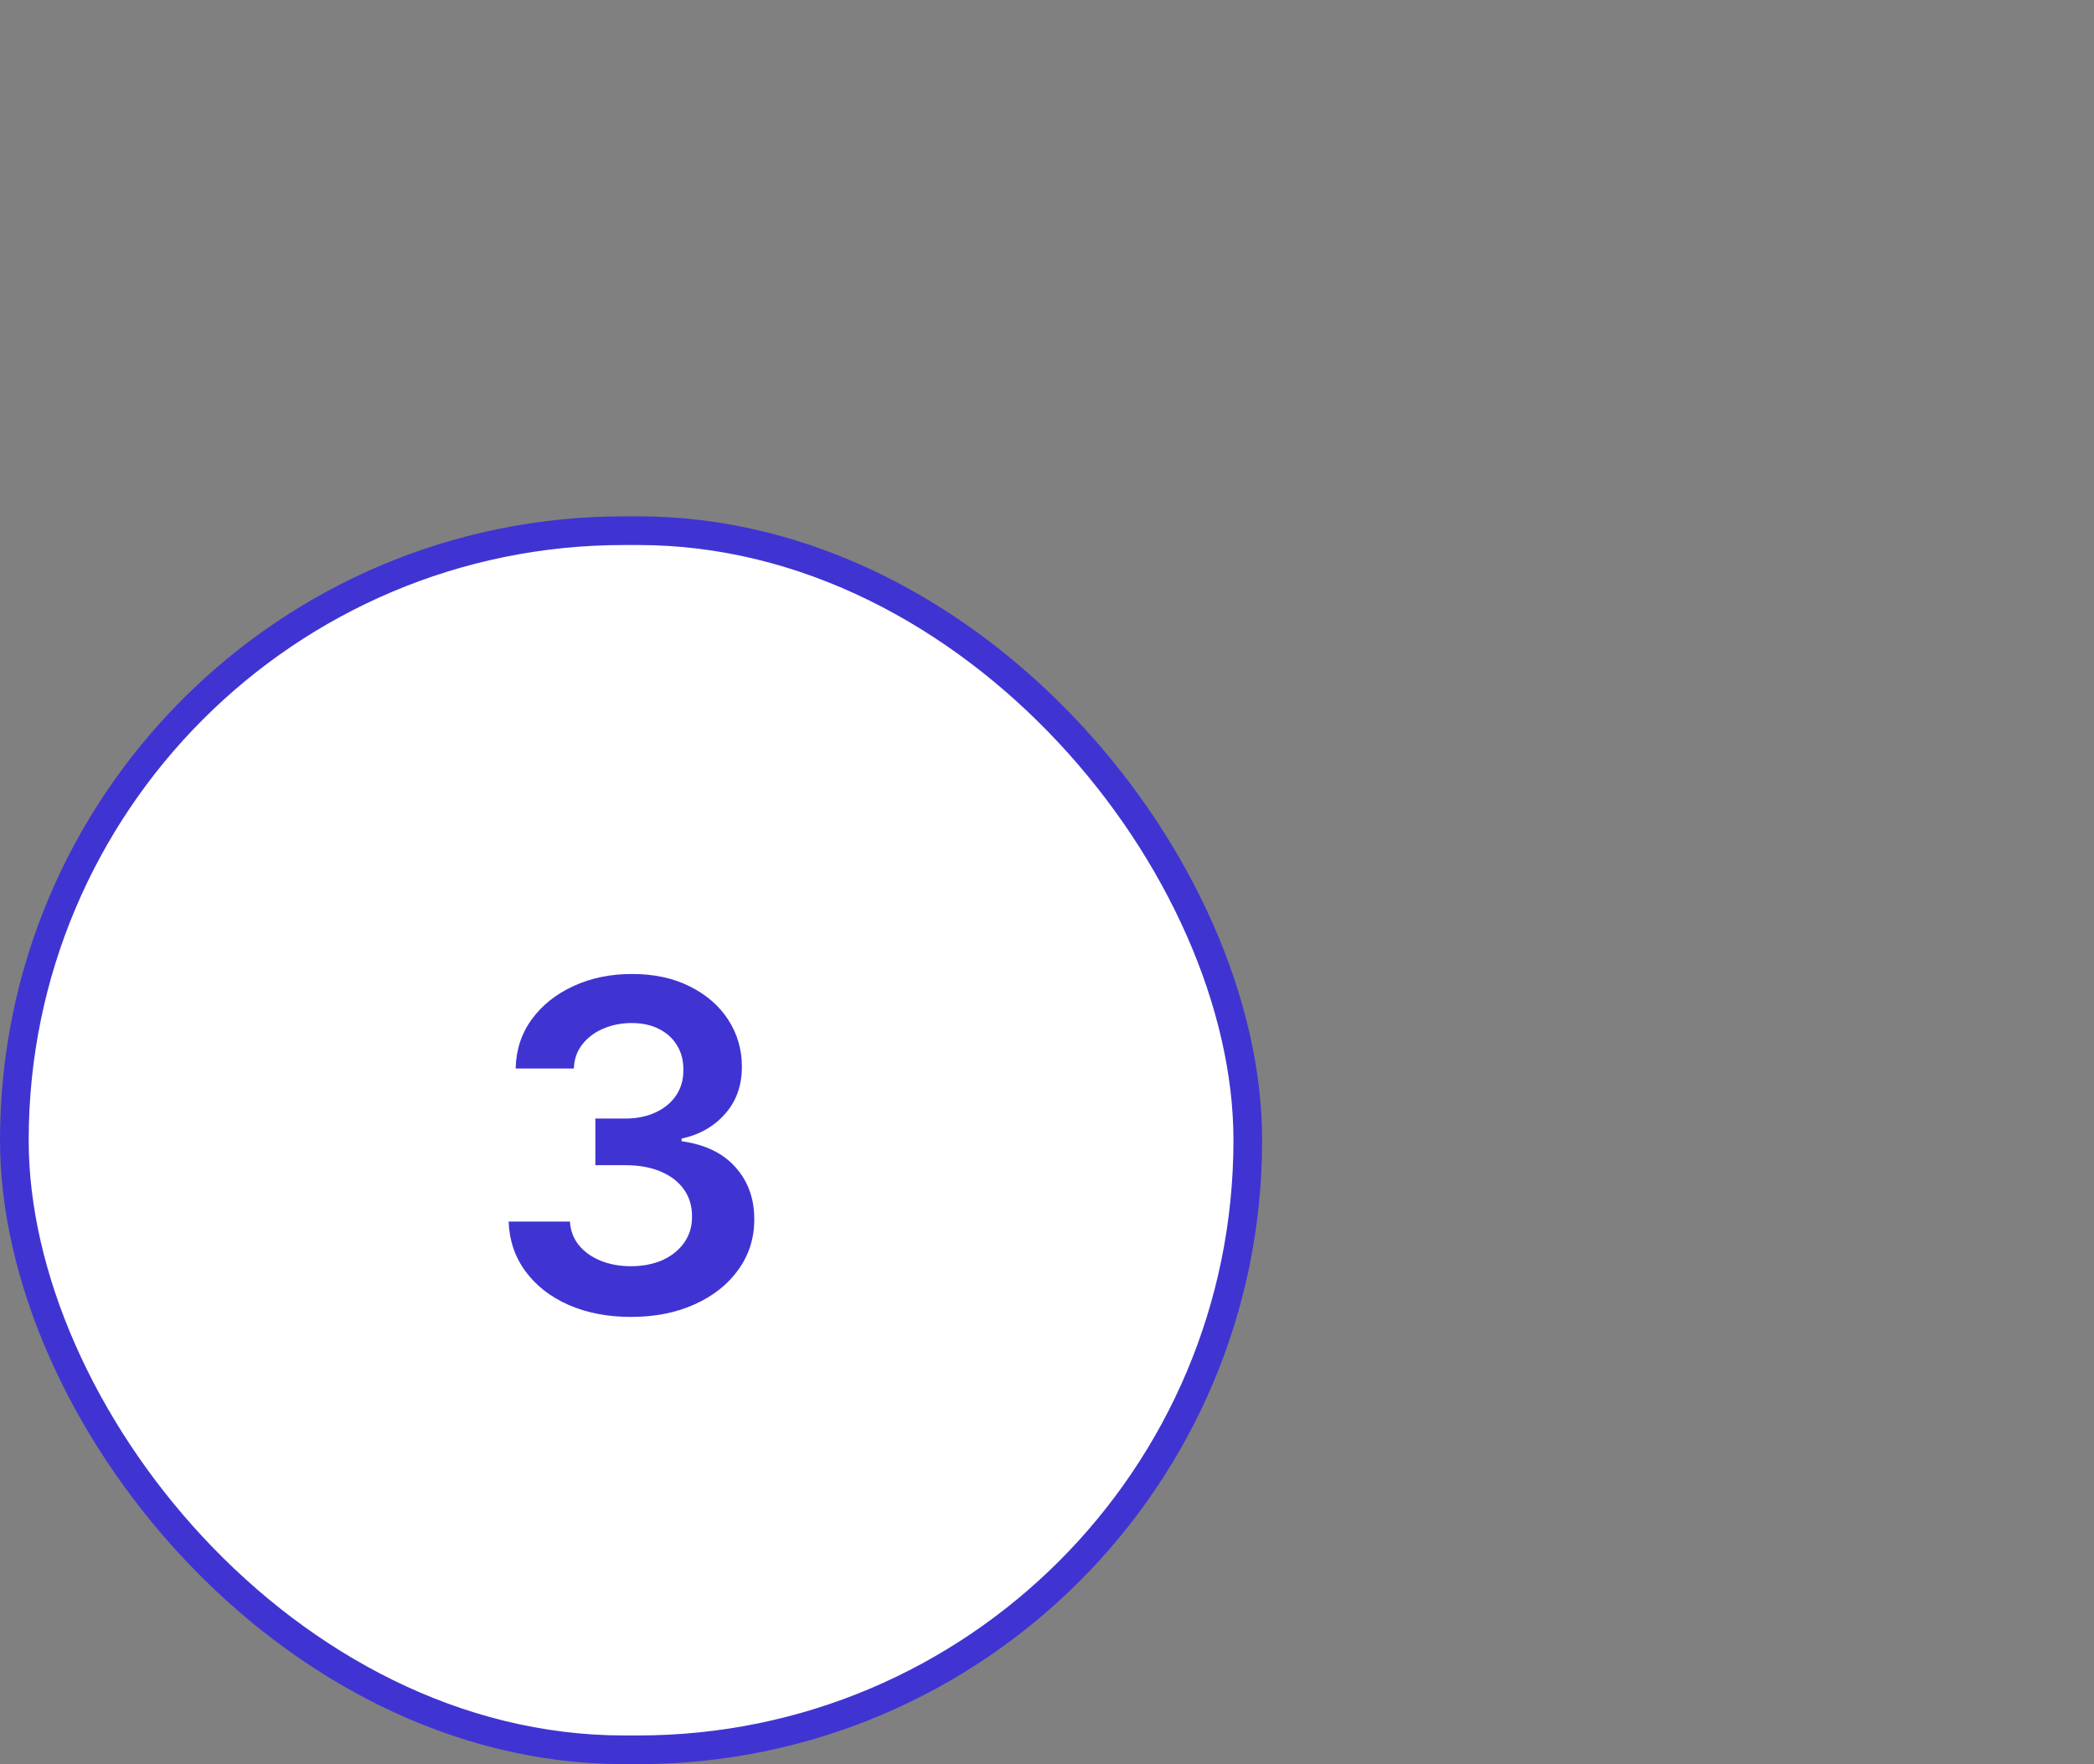
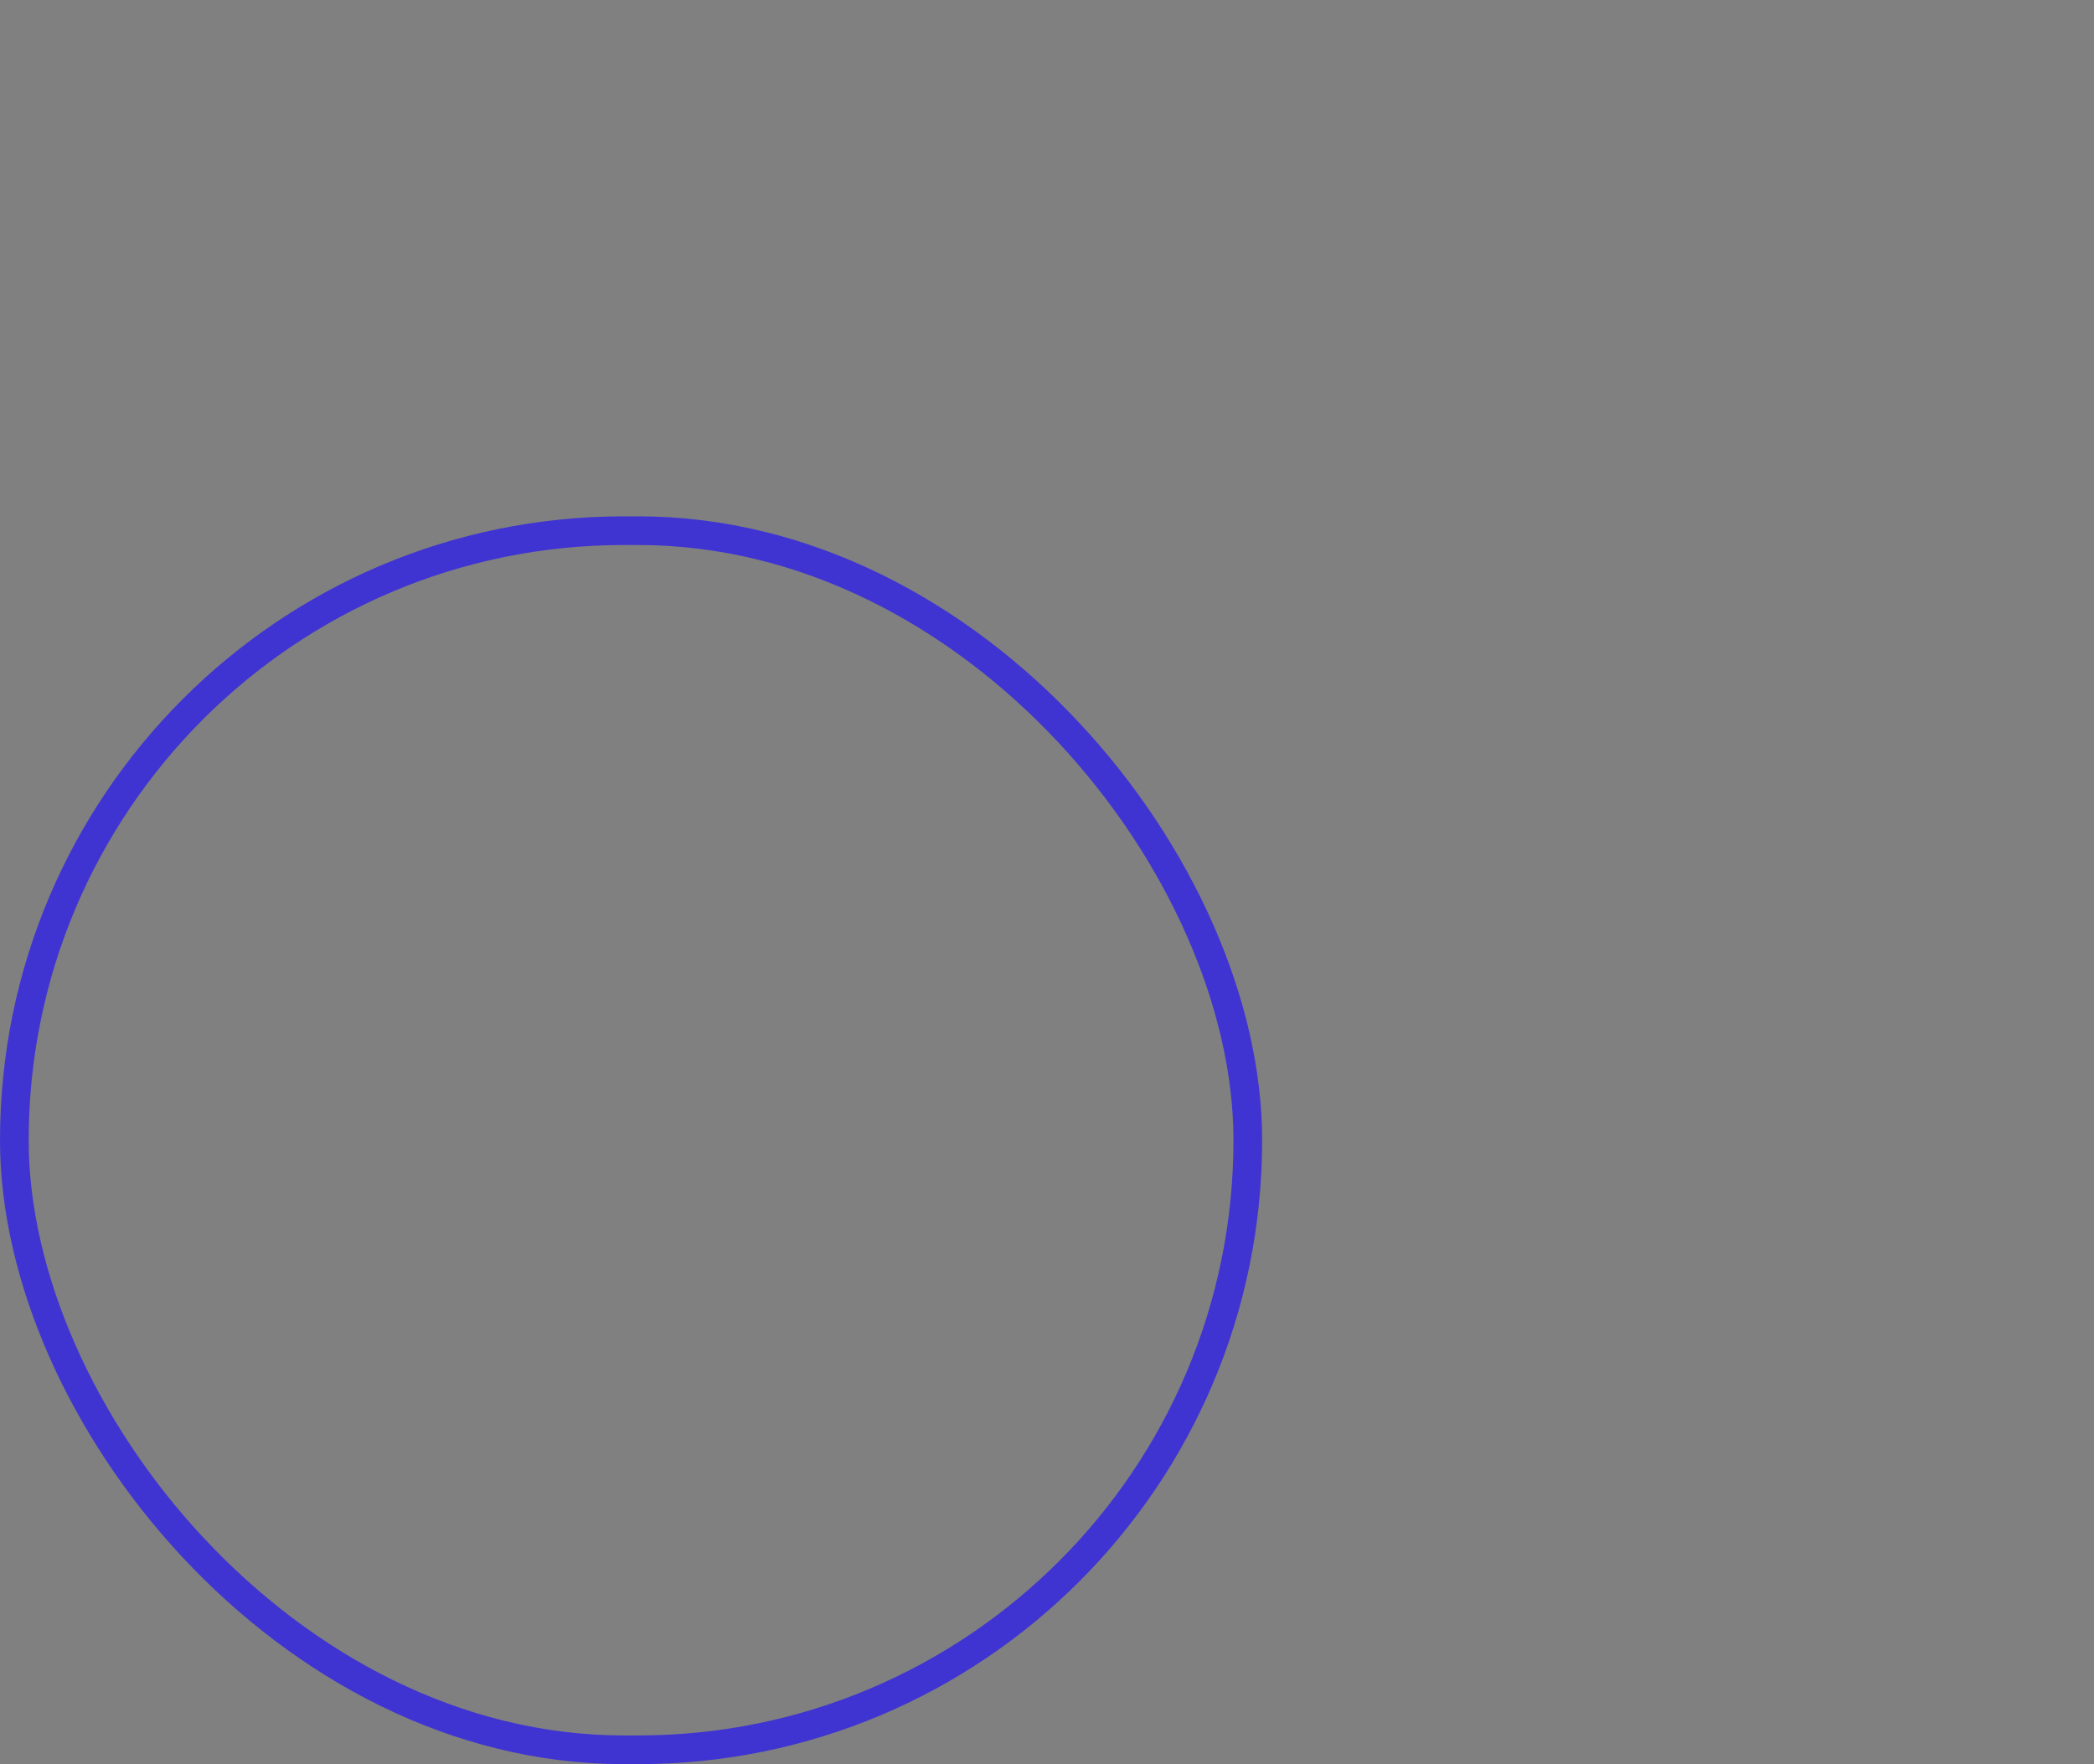
<svg xmlns="http://www.w3.org/2000/svg" width="146" height="123" viewBox="0 0 146 123" fill="none">
  <rect x="0" y="0" width="146" height="123" fill="#808080" stroke="none" />
-   <rect x="1" y="37" width="86" height="85" rx="42.5" fill="white" />
  <rect x="1" y="37" width="86" height="85" rx="42.5" stroke="#3F34D2" stroke-width="2" />
-   <path d="M43.999 91.818C42.362 91.818 40.908 91.538 39.635 90.977C38.37 90.417 37.37 89.636 36.635 88.636C35.9 87.636 35.51 86.481 35.465 85.171H39.737C39.775 85.799 39.983 86.349 40.362 86.818C40.741 87.28 41.245 87.64 41.874 87.898C42.502 88.155 43.207 88.284 43.987 88.284C44.821 88.284 45.559 88.14 46.203 87.852C46.847 87.557 47.351 87.148 47.715 86.625C48.078 86.102 48.256 85.5 48.249 84.818C48.256 84.114 48.074 83.492 47.703 82.954C47.332 82.417 46.794 81.996 46.09 81.693C45.392 81.39 44.552 81.239 43.567 81.239H41.51V77.989H43.567C44.377 77.989 45.086 77.849 45.692 77.568C46.305 77.288 46.786 76.894 47.135 76.386C47.483 75.871 47.654 75.276 47.646 74.602C47.654 73.943 47.506 73.371 47.203 72.886C46.908 72.394 46.487 72.011 45.942 71.739C45.404 71.466 44.771 71.329 44.044 71.329C43.332 71.329 42.673 71.458 42.067 71.716C41.461 71.974 40.972 72.341 40.601 72.818C40.23 73.288 40.033 73.849 40.01 74.5H35.953C35.983 73.197 36.358 72.053 37.078 71.068C37.805 70.076 38.775 69.303 39.987 68.75C41.199 68.189 42.559 67.909 44.067 67.909C45.62 67.909 46.968 68.201 48.112 68.784C49.264 69.36 50.154 70.136 50.783 71.114C51.411 72.091 51.726 73.171 51.726 74.352C51.733 75.663 51.347 76.761 50.567 77.648C49.794 78.534 48.779 79.114 47.521 79.386V79.568C49.158 79.796 50.411 80.401 51.283 81.386C52.161 82.364 52.597 83.579 52.59 85.034C52.59 86.337 52.218 87.504 51.476 88.534C50.741 89.557 49.726 90.36 48.43 90.943C47.142 91.526 45.665 91.818 43.999 91.818Z" fill="#3F34D2" />
</svg>